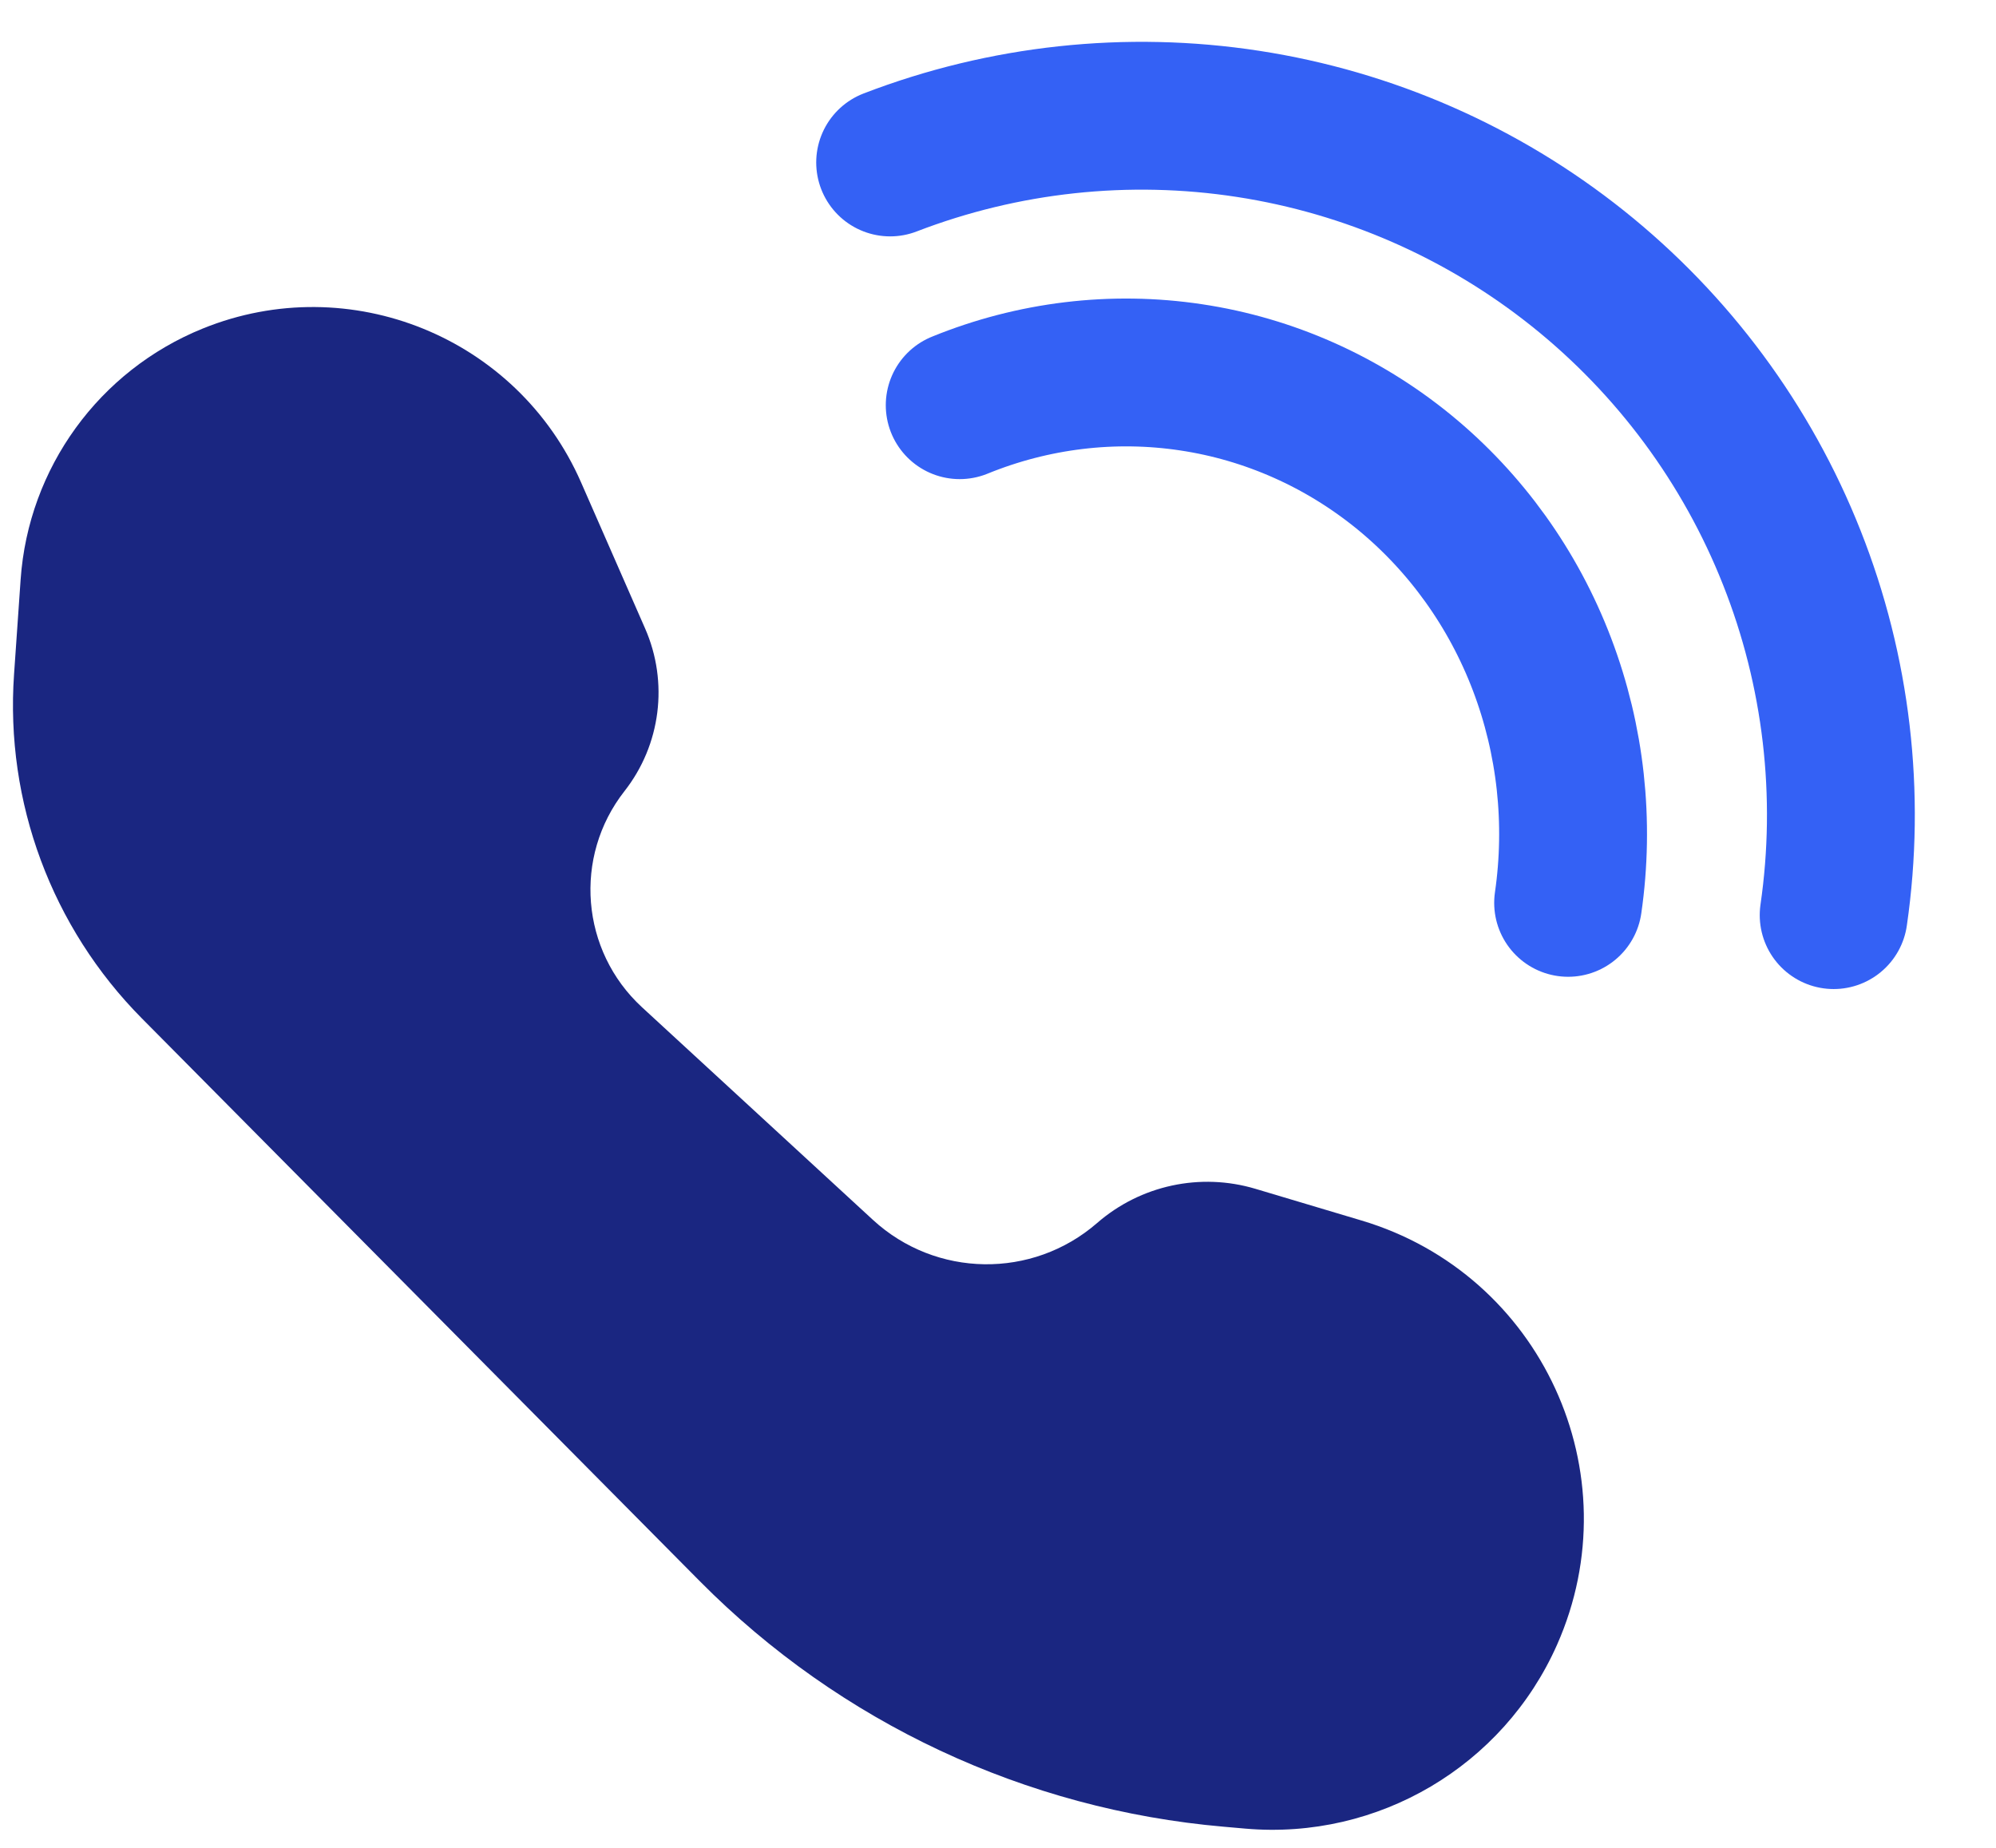
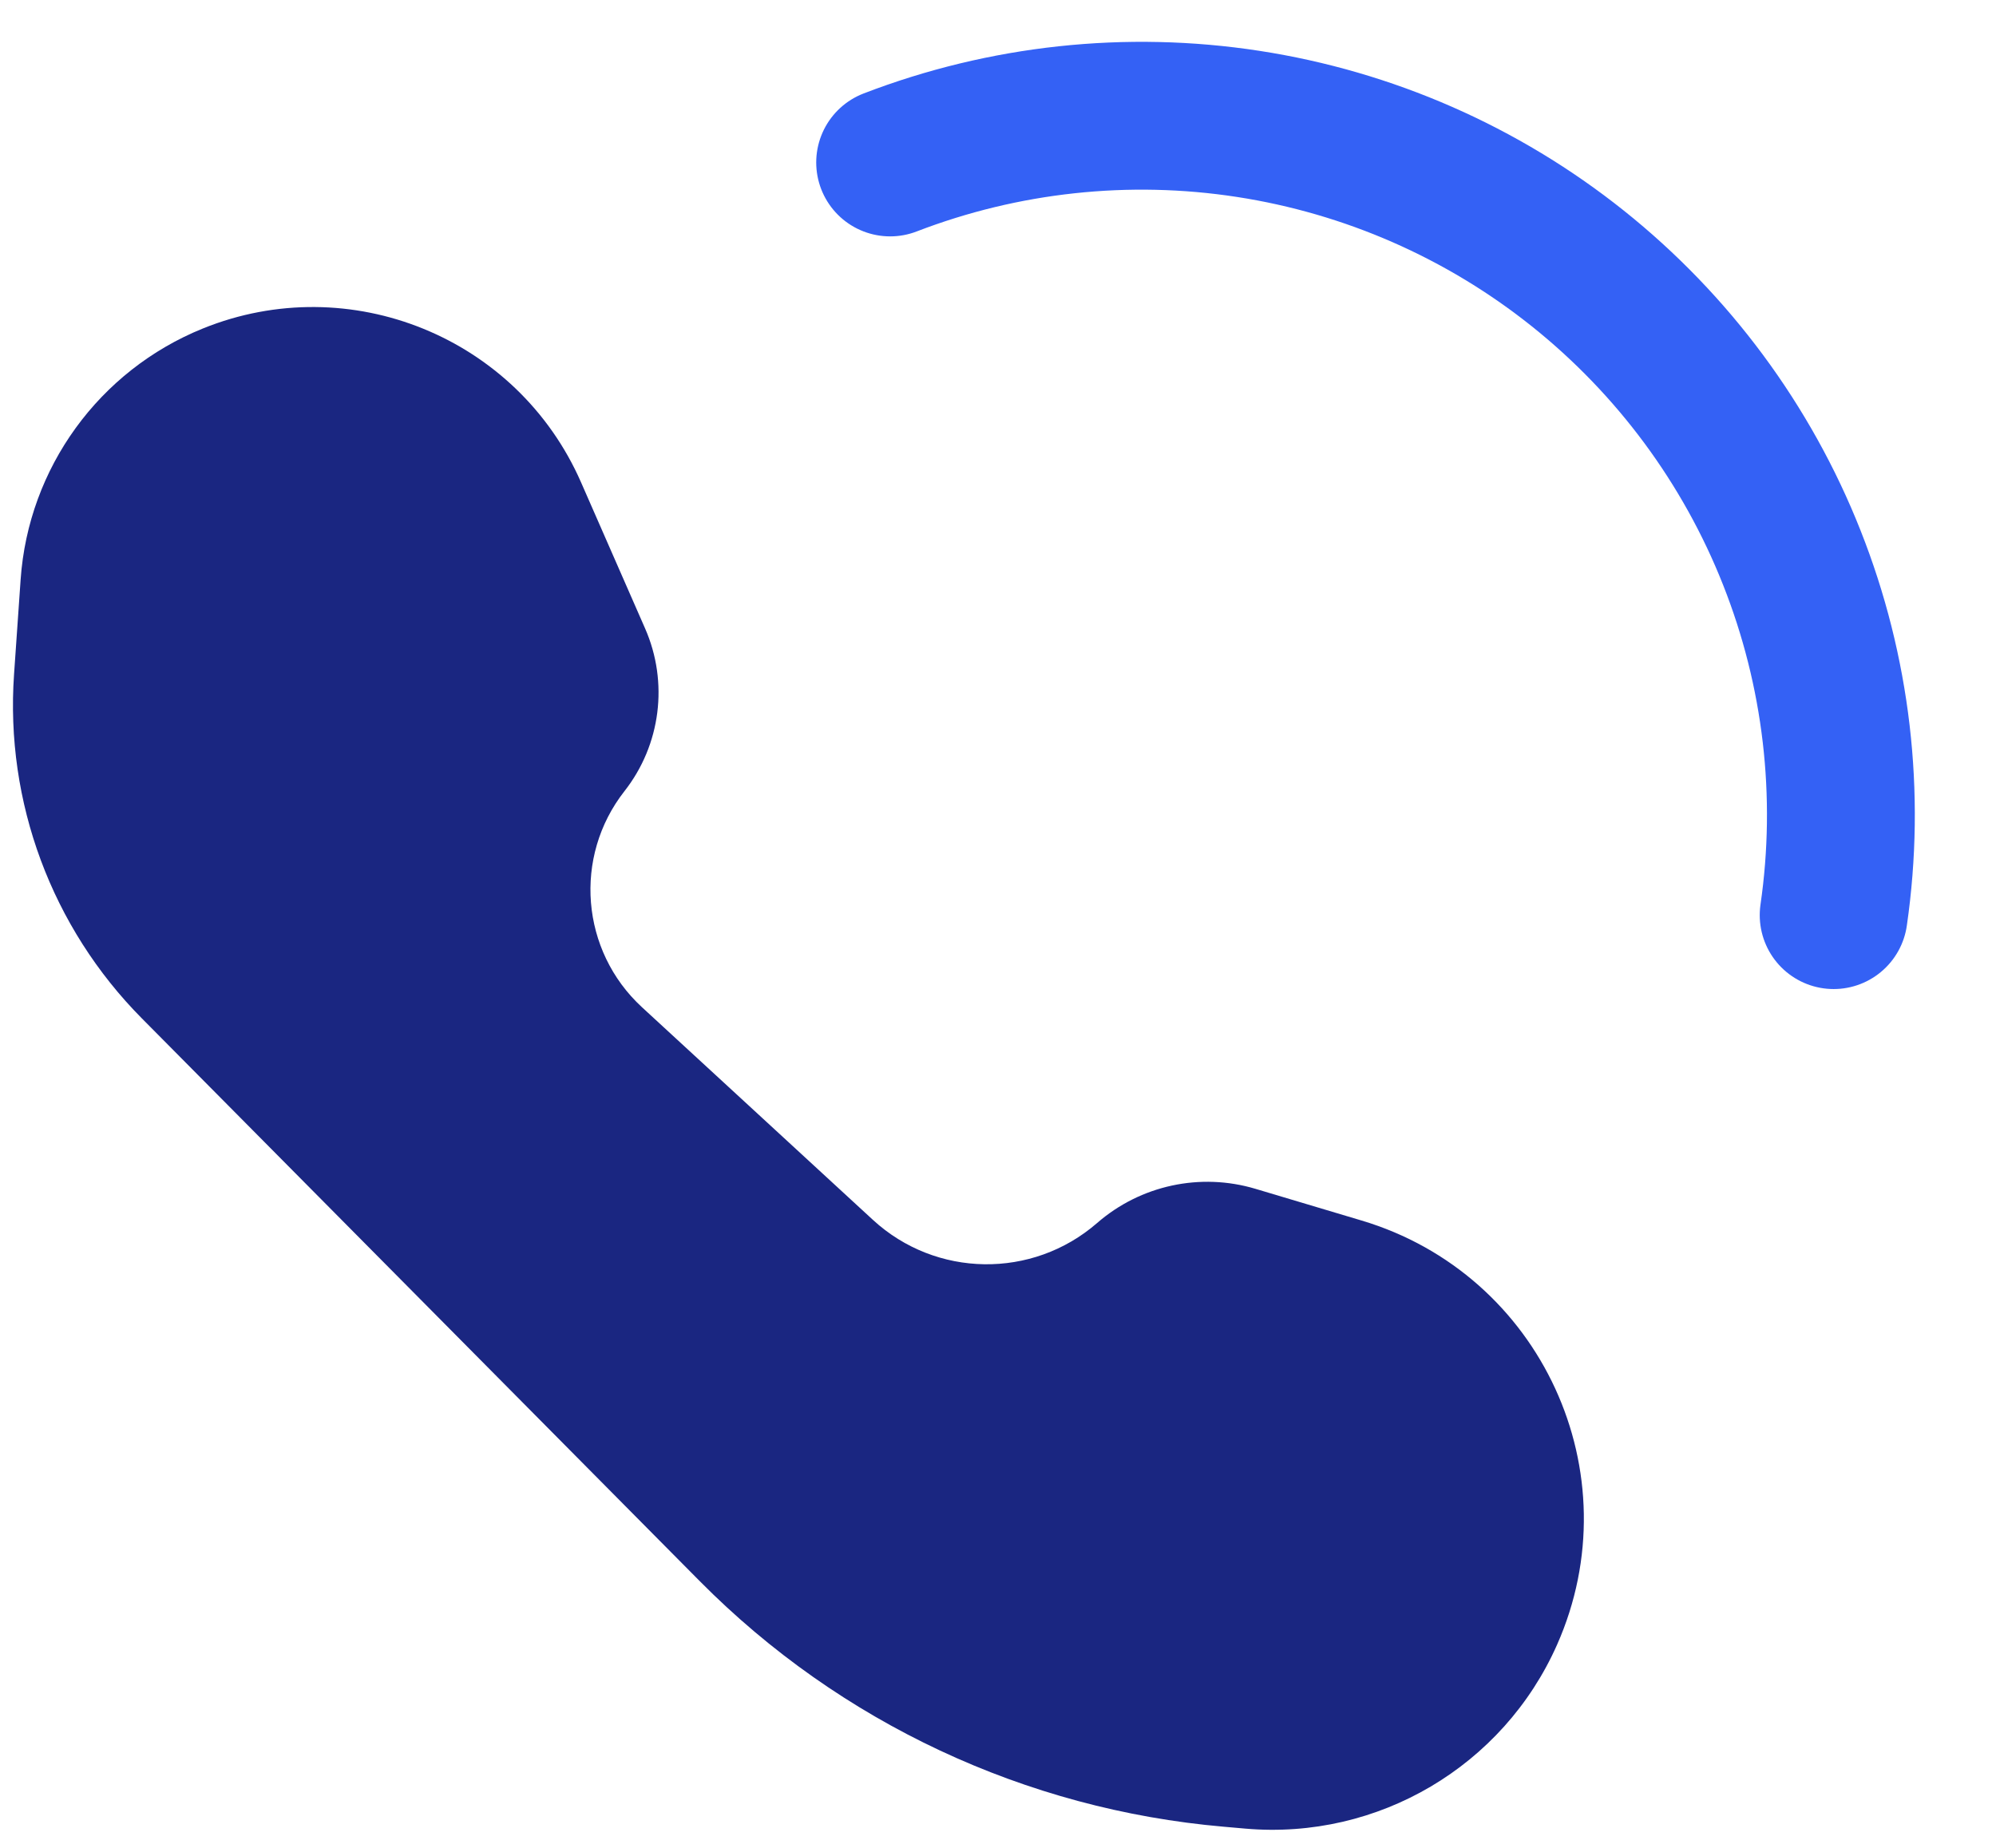
<svg xmlns="http://www.w3.org/2000/svg" width="27" height="25" viewBox="0 0 27 25" fill="none">
  <path d="M24.804 12.381C25.041 10.747 24.846 9.08 24.238 7.545C23.631 6.01 22.632 4.661 21.342 3.631C20.052 2.601 18.514 1.927 16.883 1.676C15.251 1.425 13.582 1.605 12.041 2.198" stroke="#3461F5" stroke-width="2" stroke-linecap="round" />
  <path d="M7.86 6.526L8.726 8.502C9.046 9.231 8.939 10.077 8.447 10.704C7.752 11.591 7.855 12.863 8.684 13.627L11.807 16.503C12.659 17.288 13.965 17.307 14.84 16.547C15.428 16.035 16.237 15.861 16.983 16.084L18.419 16.513C20.849 17.239 22.09 19.934 21.062 22.253C20.333 23.896 18.64 24.895 16.849 24.74L16.552 24.714C13.872 24.481 11.363 23.305 9.469 21.395L1.92 13.779C0.7 12.549 0.069 10.852 0.19 9.123L0.279 7.841C0.384 6.331 1.341 5.012 2.745 4.444C4.732 3.64 6.999 4.562 7.86 6.526Z" fill="#1A2681" />
-   <path d="M21.212 12.215C21.37 11.123 21.248 10.011 20.859 8.988C20.47 7.965 19.826 7.068 18.994 6.387C18.161 5.706 17.167 5.263 16.112 5.105C15.057 4.946 13.978 5.076 12.982 5.482" stroke="#3461F5" stroke-width="2" stroke-linecap="round" />
</svg>